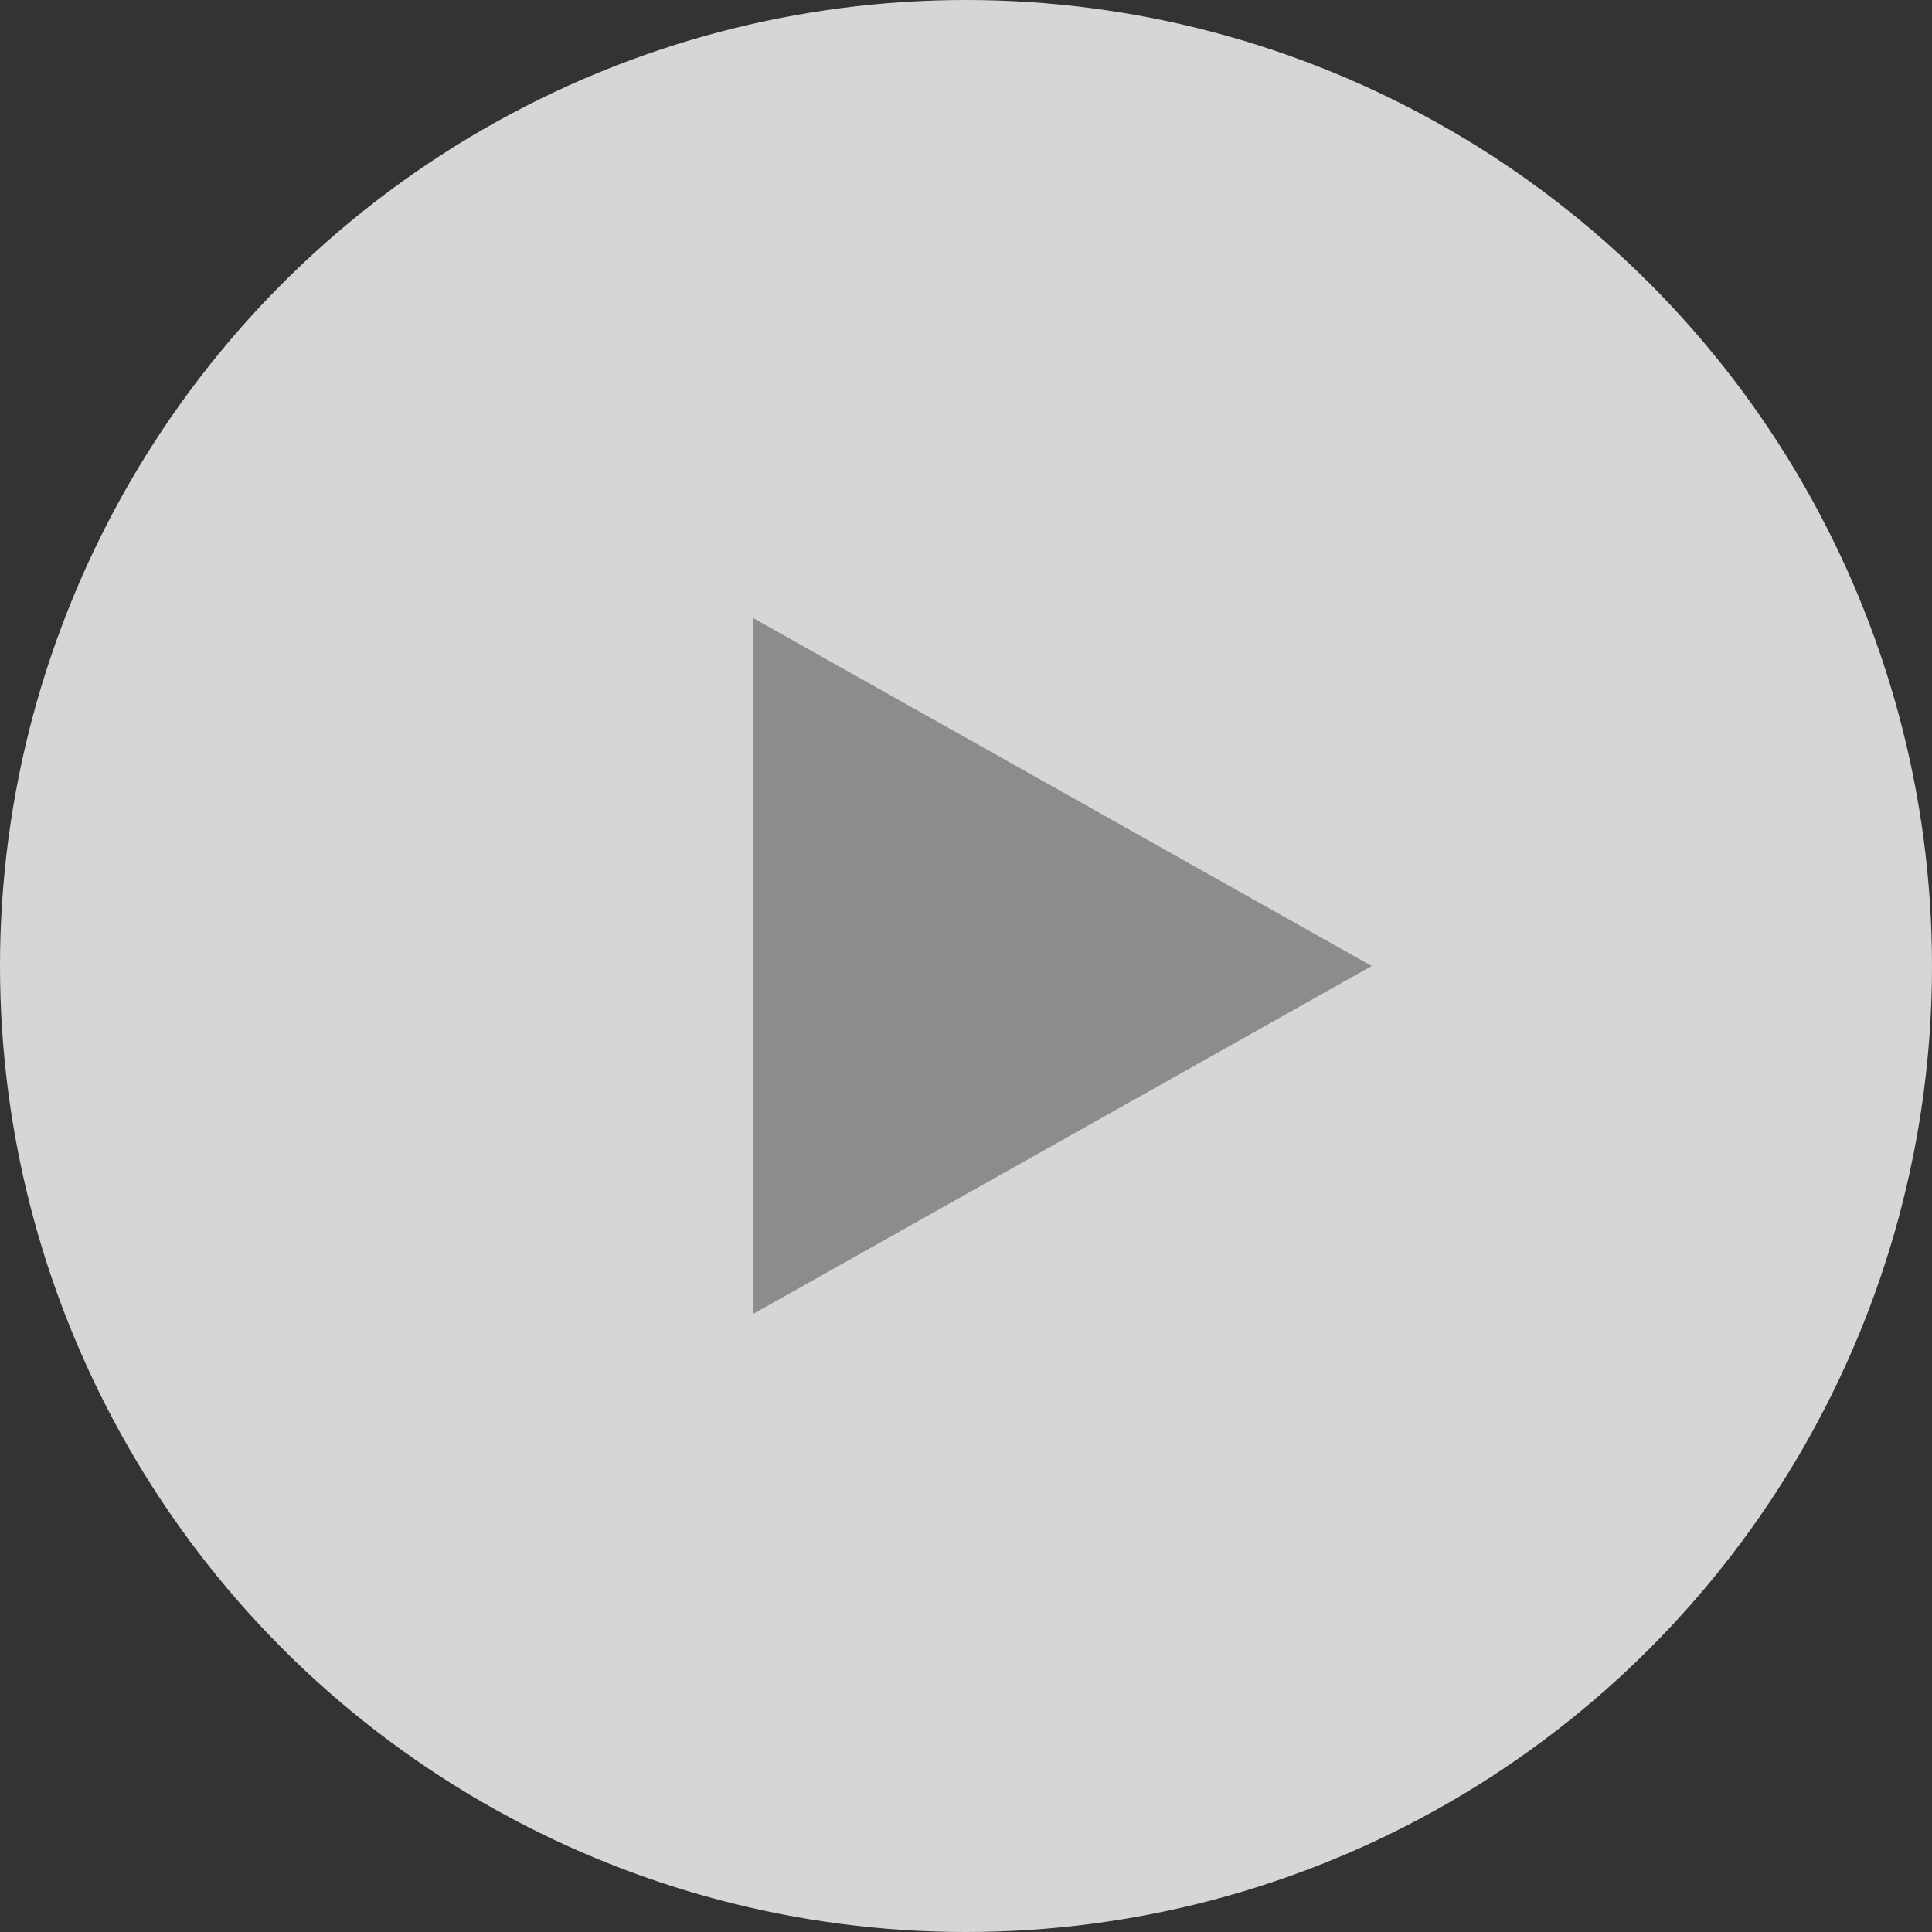
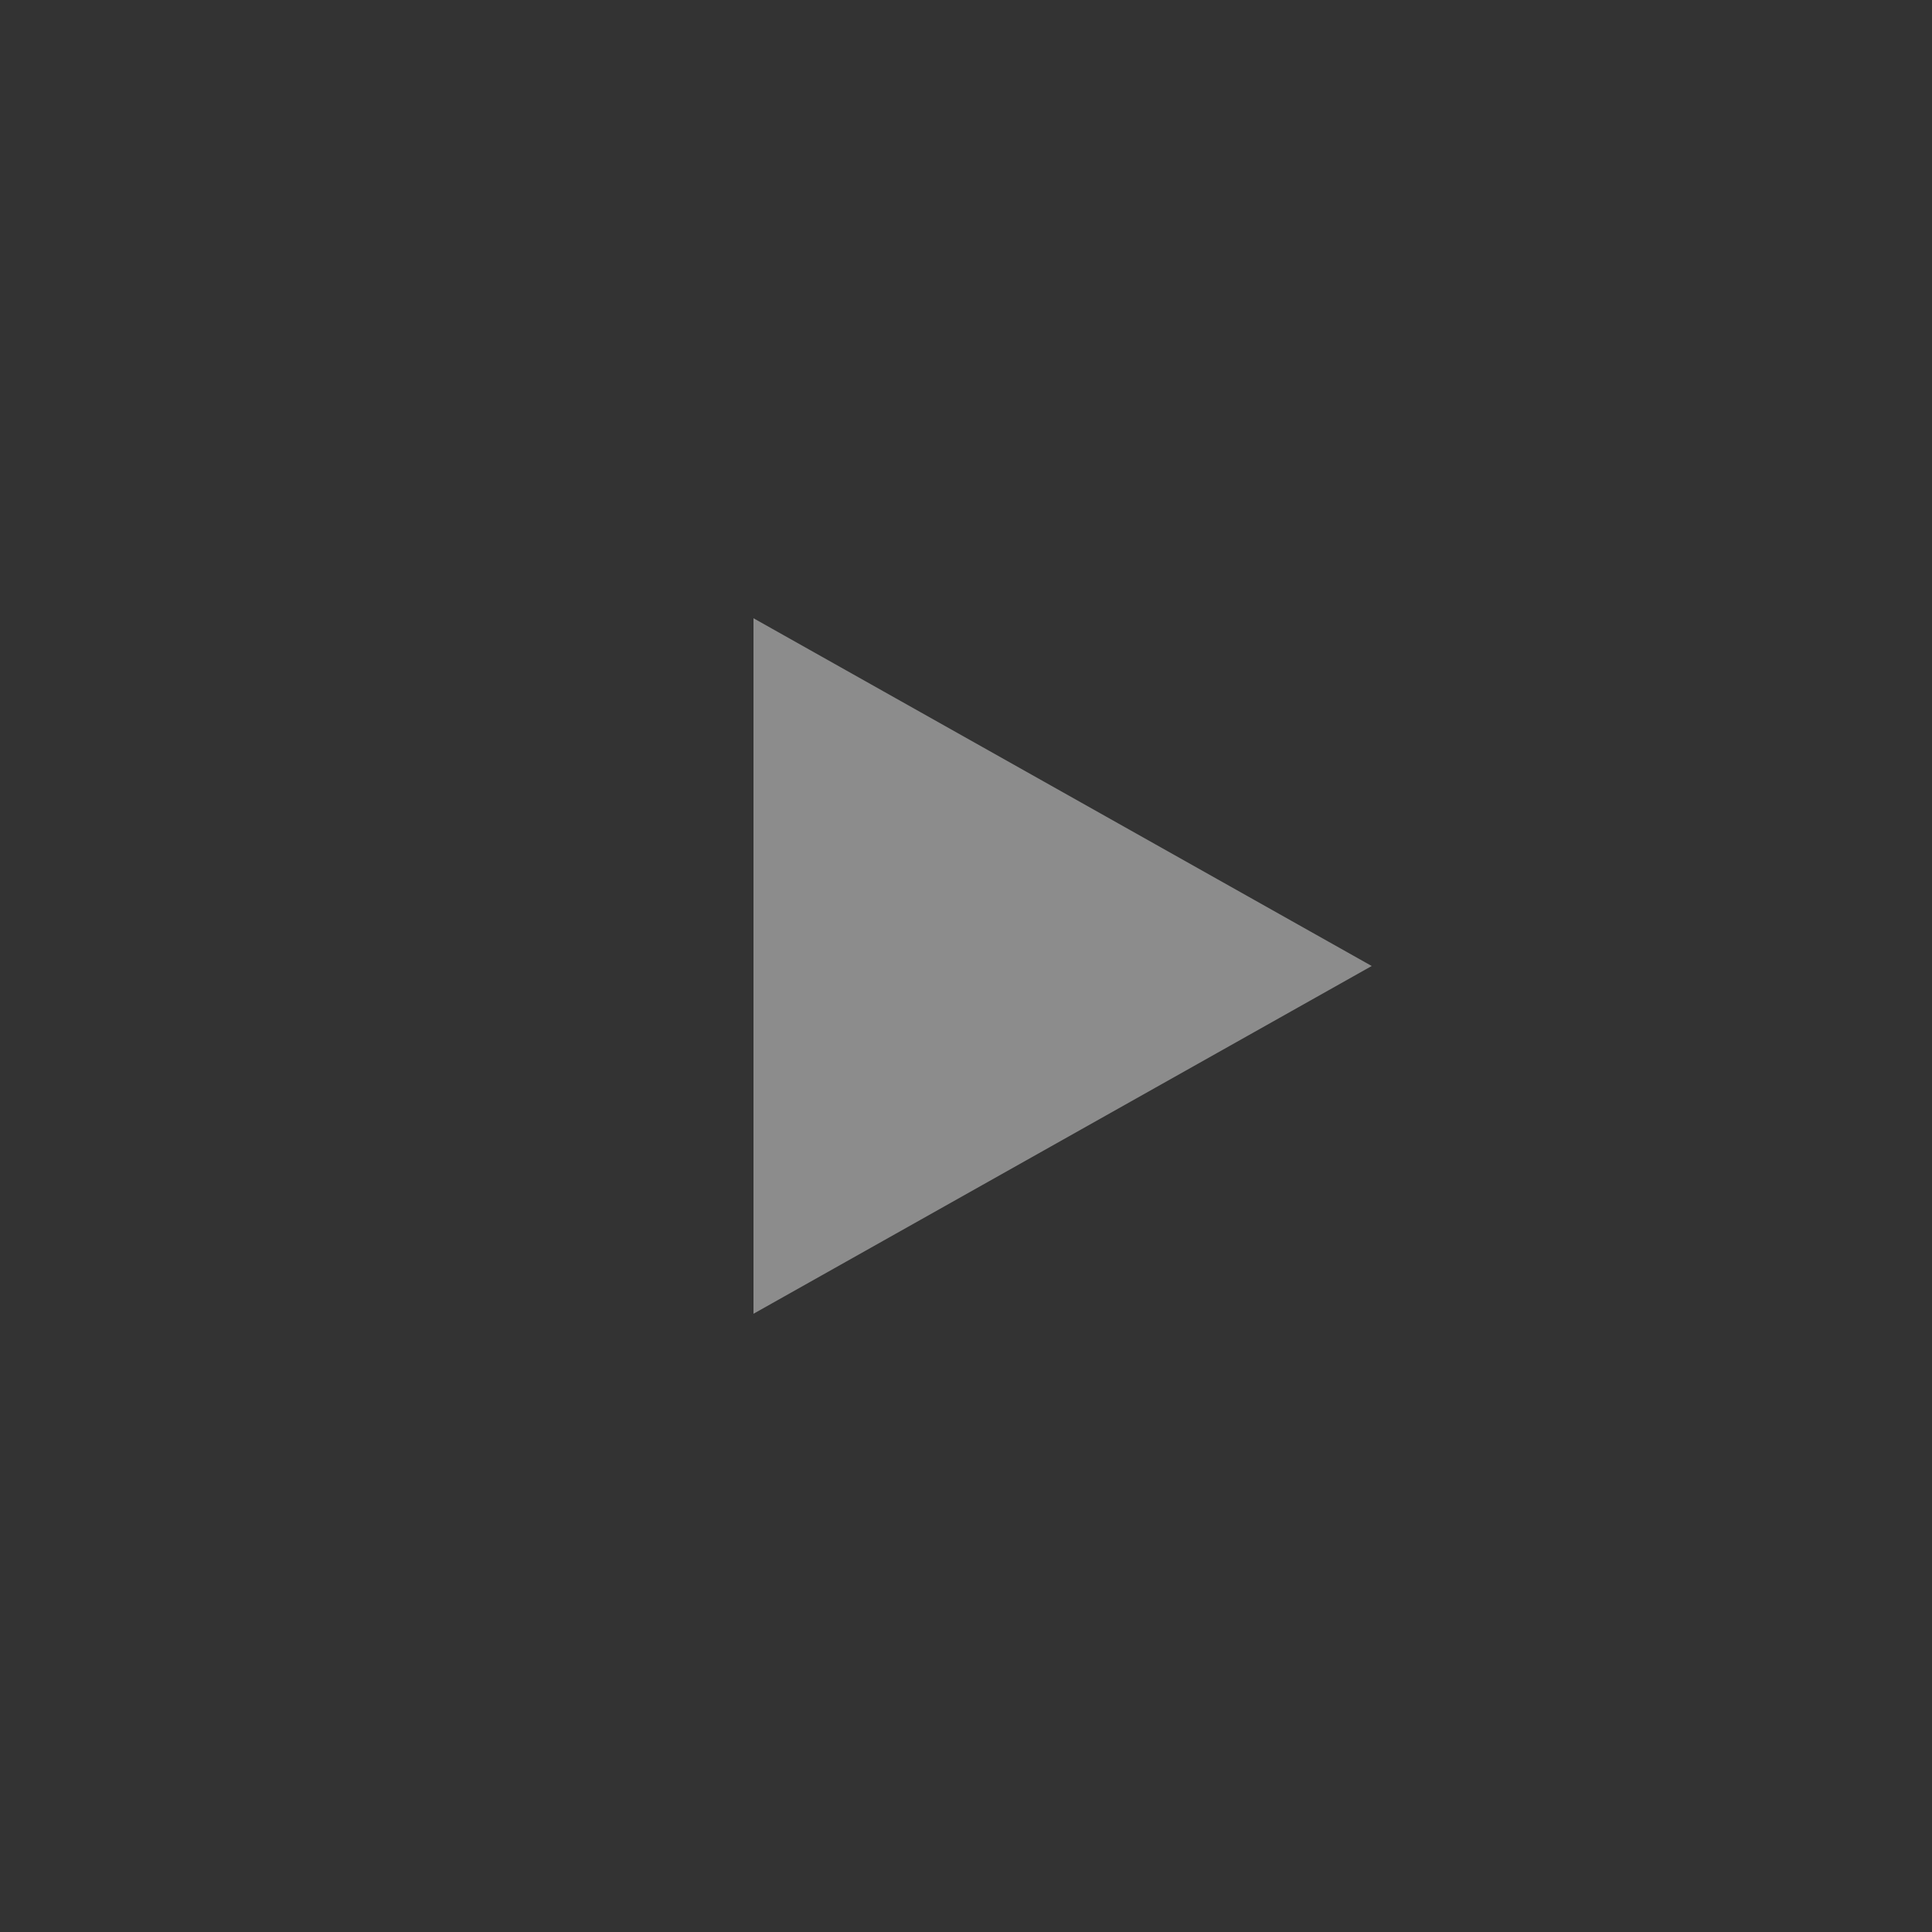
<svg xmlns="http://www.w3.org/2000/svg" width="100" height="100" viewBox="0 0 100 100">
  <rect x="0" y="0" width="100" height="100" fill="#333333" stroke="none" />
  <g id="play_icon" transform="translate(-905 -479.507)" opacity="0.799">
-     <circle id="楕円形_4" data-name="楕円形 4" cx="50" cy="50" r="50" transform="translate(905 479.507)" fill="#fff" />
-     <path id="多角形_7" data-name="多角形 7" d="M18,0,36,32H0Z" transform="translate(976 511.507) rotate(90)" fill="#a3a3a3" />
+     <path id="多角形_7" data-name="多角形 7" d="M18,0,36,32H0" transform="translate(976 511.507) rotate(90)" fill="#a3a3a3" />
  </g>
</svg>